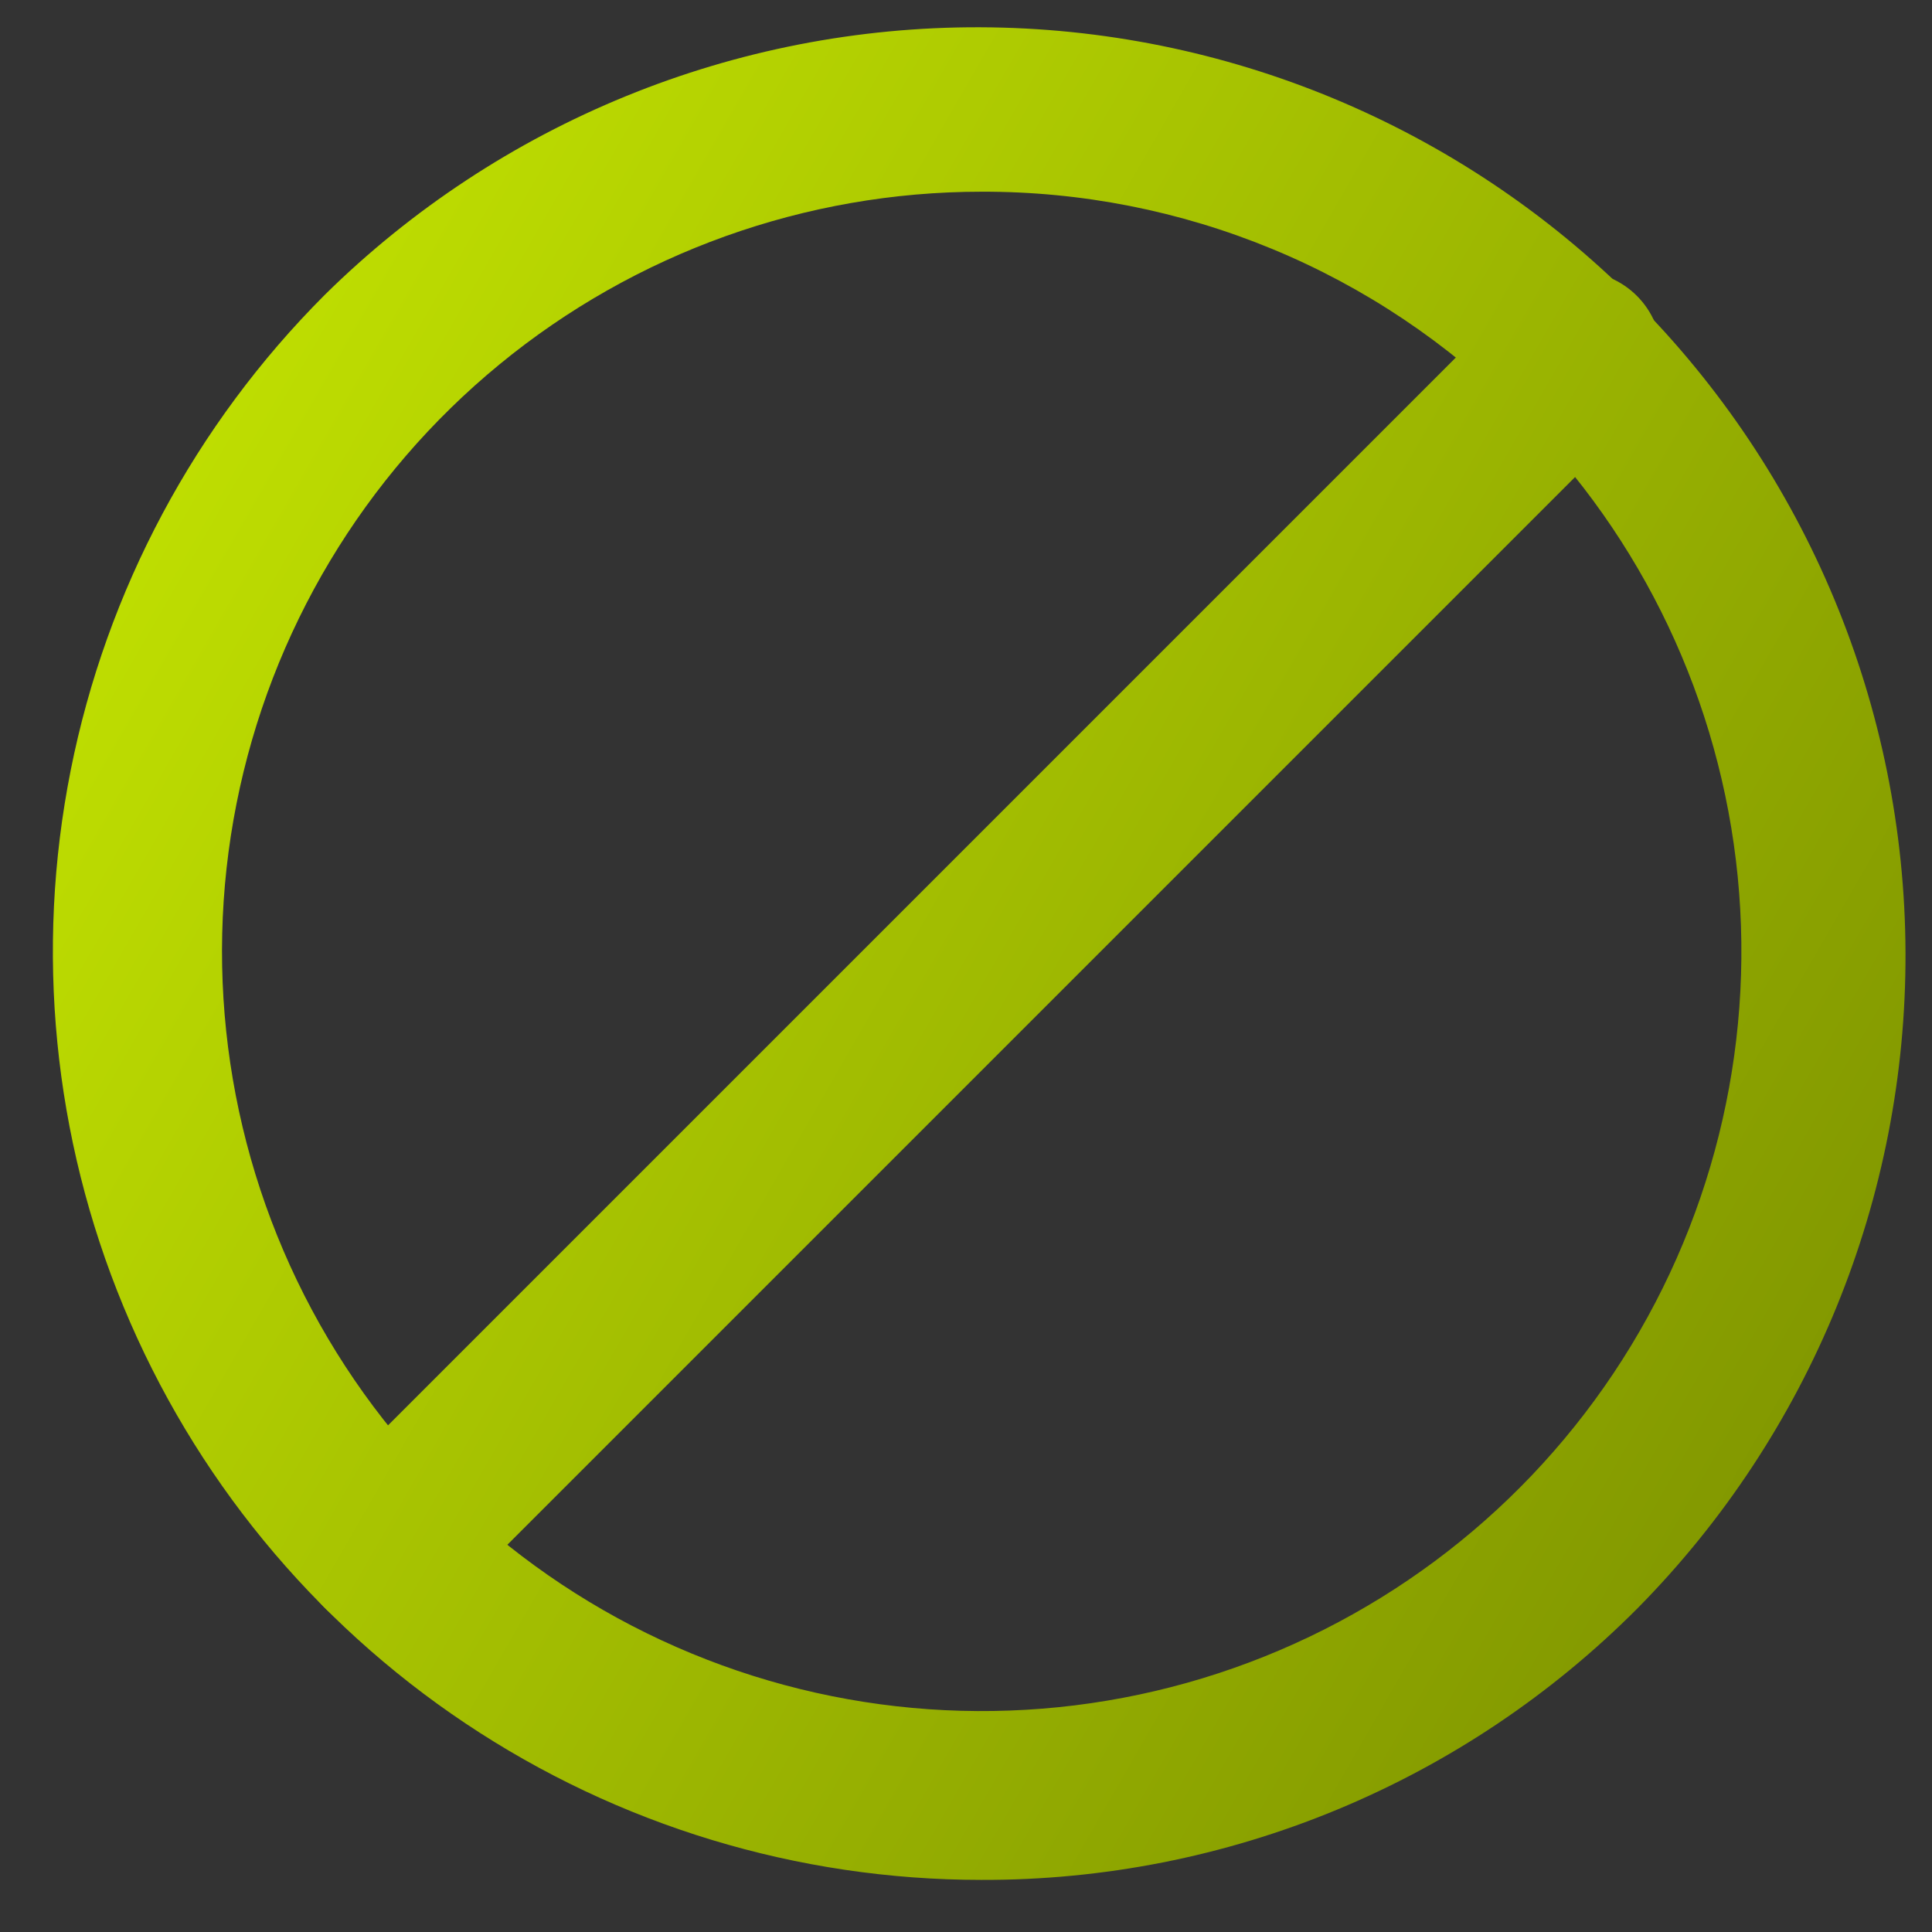
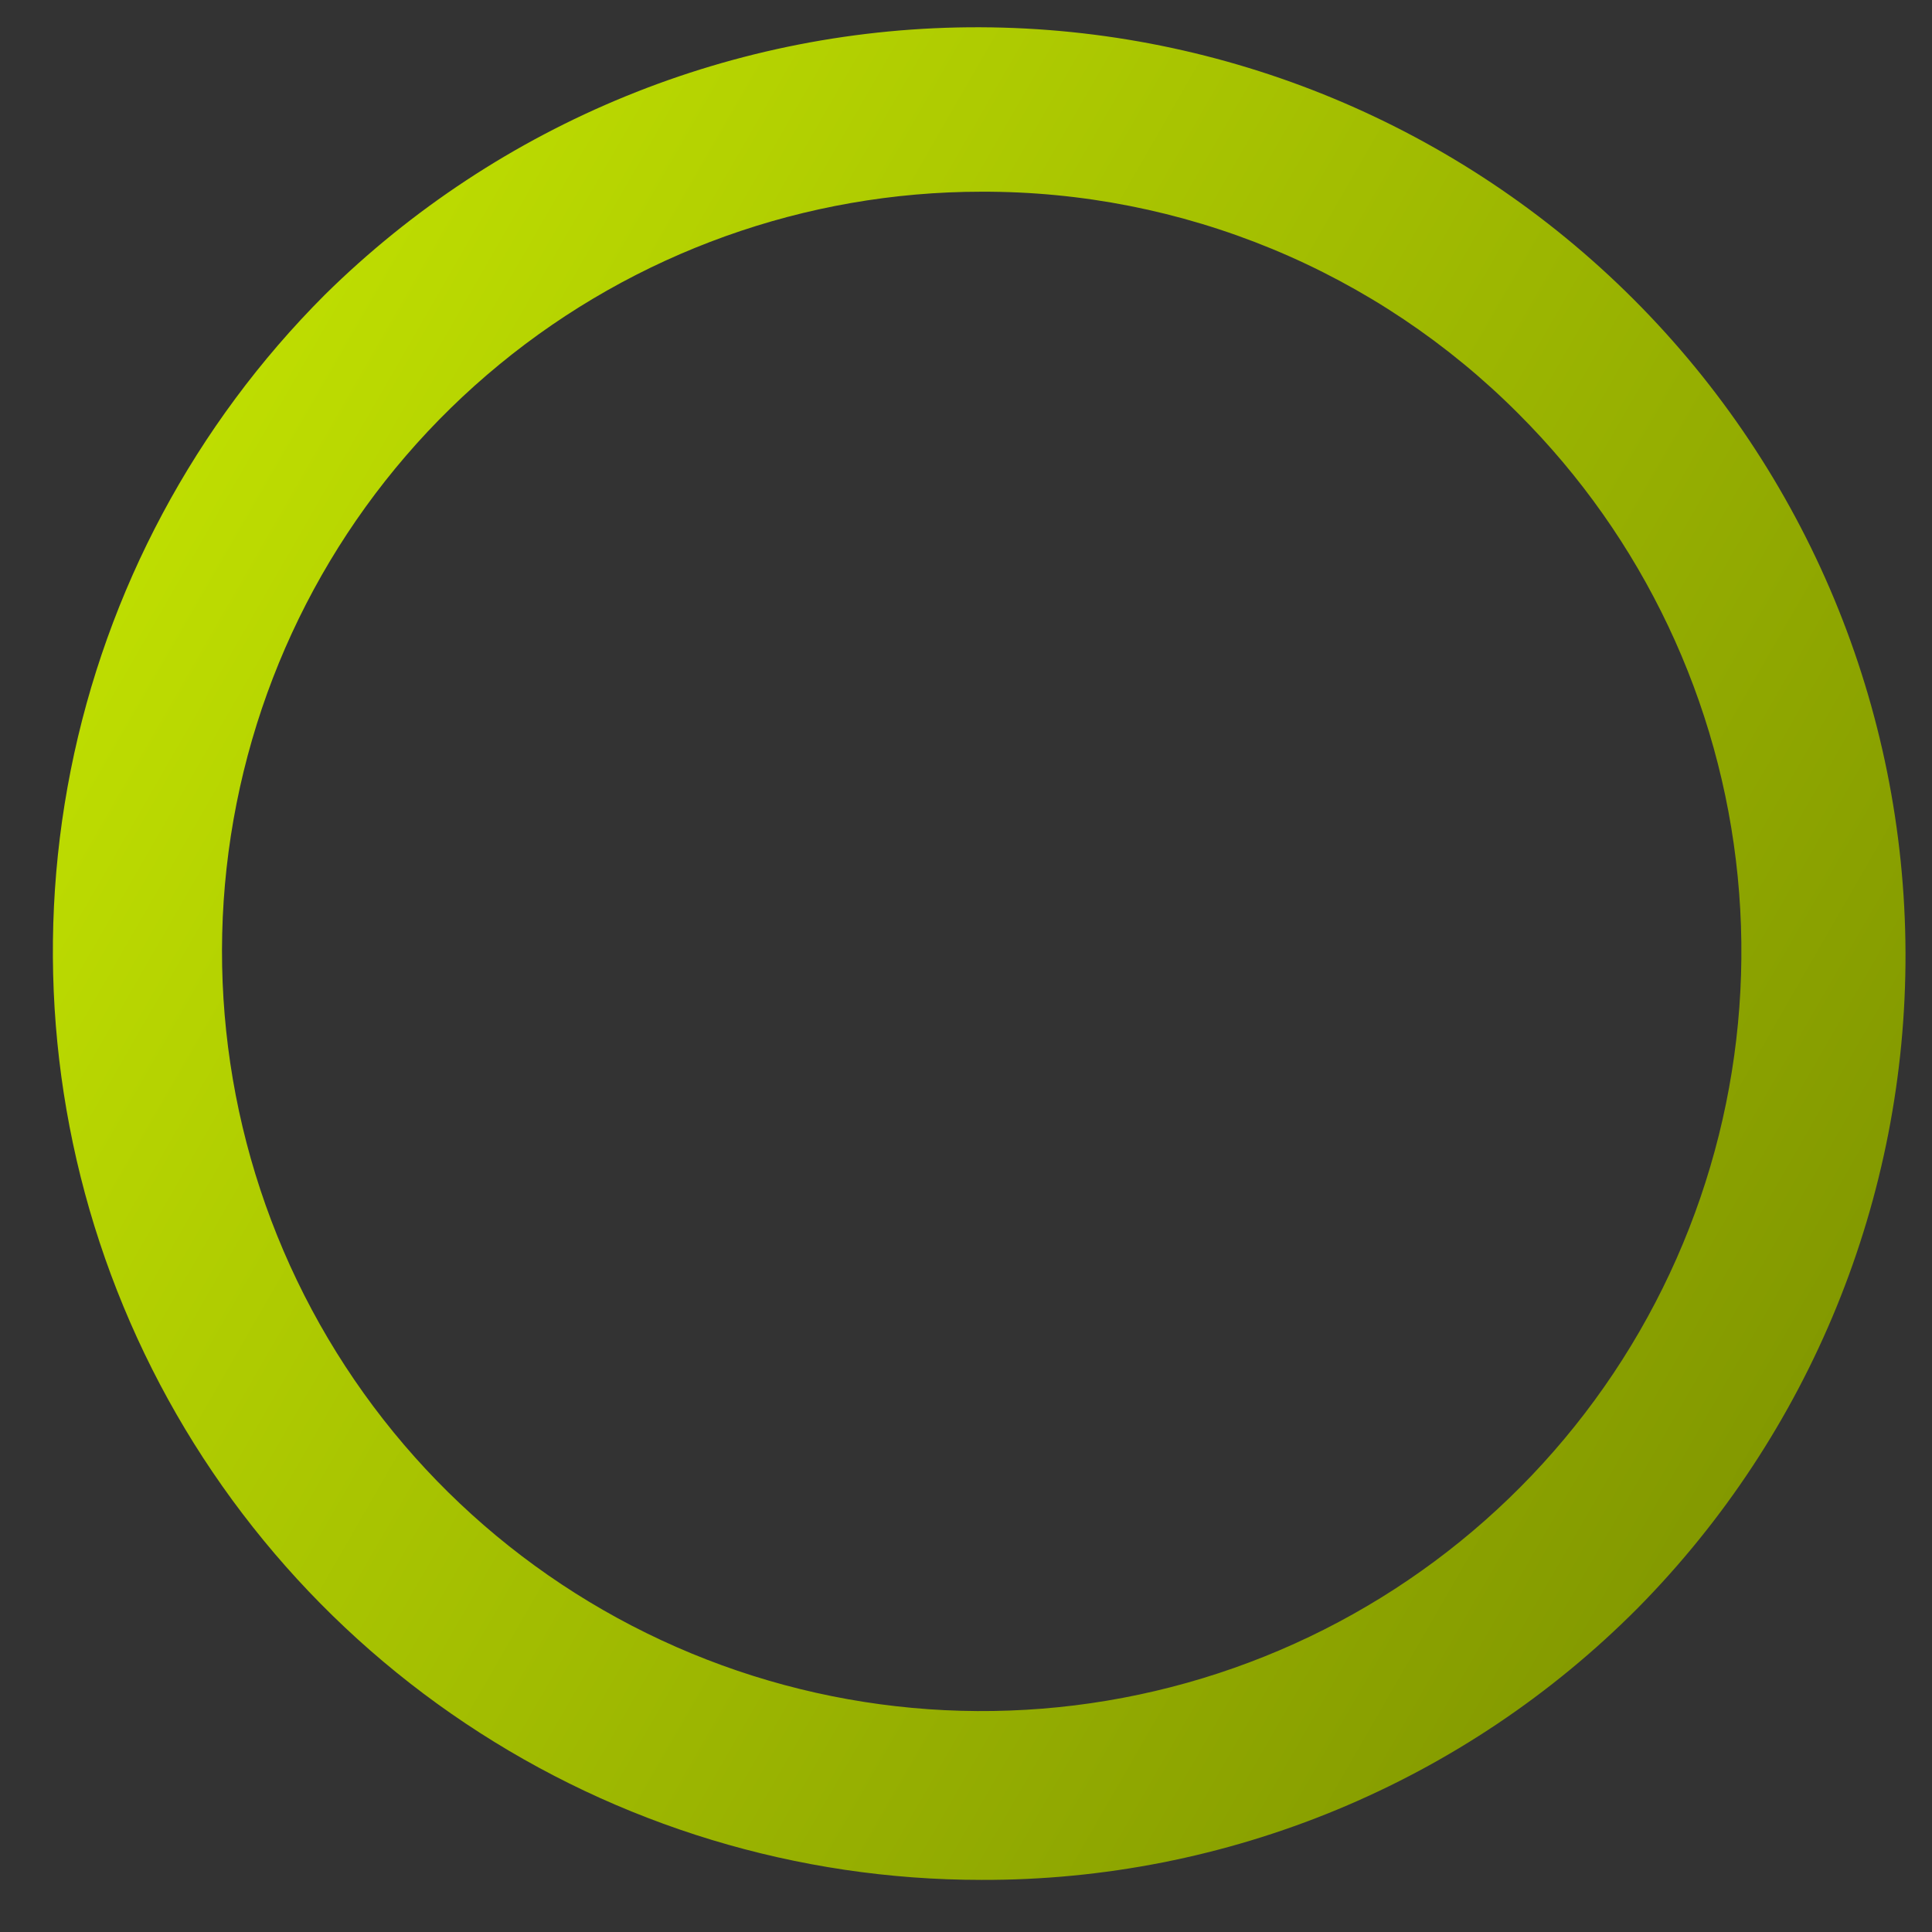
<svg xmlns="http://www.w3.org/2000/svg" width="35" height="35" viewBox="0 0 35 35" fill="none">
  <rect x="0" y="0" width="35" height="35" fill="#333333" stroke="none" />
  <path d="M17.778 34.056C14.451 34.056 11.199 33.07 8.433 31.221C5.667 29.373 3.511 26.746 2.238 23.672C0.965 20.599 0.632 17.217 1.281 13.954C1.93 10.691 3.532 7.694 5.884 5.341C9.046 2.222 13.313 0.479 17.755 0.494C22.197 0.509 26.452 2.28 29.593 5.421C32.734 8.562 34.505 12.817 34.52 17.259C34.535 21.7 32.792 25.968 29.672 29.129C28.114 30.697 26.261 31.939 24.219 32.785C22.177 33.631 19.988 34.063 17.778 34.056ZM17.778 3.473C14.594 3.474 11.509 4.58 9.049 6.601C6.588 8.622 4.905 11.434 4.285 14.557C3.665 17.68 4.148 20.922 5.65 23.729C7.153 26.537 9.582 28.736 12.525 29.953C15.467 31.17 18.741 31.329 21.787 30.403C24.834 29.477 27.465 27.523 29.232 24.875C31 22.226 31.794 19.047 31.48 15.878C31.166 12.709 29.763 9.748 27.51 7.497C26.235 6.217 24.718 5.201 23.047 4.51C21.377 3.82 19.586 3.467 17.778 3.473Z" fill="url(#paint0_linear_48_17642)" />
-   <path d="M6.965 29.578C6.663 29.577 6.367 29.488 6.116 29.32C5.865 29.152 5.669 28.913 5.553 28.633C5.437 28.354 5.407 28.047 5.466 27.75C5.525 27.453 5.67 27.181 5.884 26.967L27.51 5.341C27.799 5.063 28.185 4.909 28.586 4.912C28.987 4.916 29.37 5.076 29.654 5.36C29.937 5.643 30.098 6.027 30.102 6.428C30.105 6.829 29.951 7.215 29.672 7.504L8.047 29.129C7.76 29.416 7.371 29.577 6.965 29.578Z" fill="url(#paint1_linear_48_17642)" />
  <defs>
    <linearGradient id="paint0_linear_48_17642" x1="-2.305" y1="-13.957" x2="46.832" y2="14.323" gradientUnits="userSpaceOnUse">
      <stop stop-color="#DAFE02" />
      <stop offset="1" stop-color="#778B00" />
    </linearGradient>
    <linearGradient id="paint1_linear_48_17642" x1="-2.305" y1="-13.957" x2="46.832" y2="14.323" gradientUnits="userSpaceOnUse">
      <stop stop-color="#DAFE02" />
      <stop offset="1" stop-color="#778B00" />
    </linearGradient>
  </defs>
</svg>